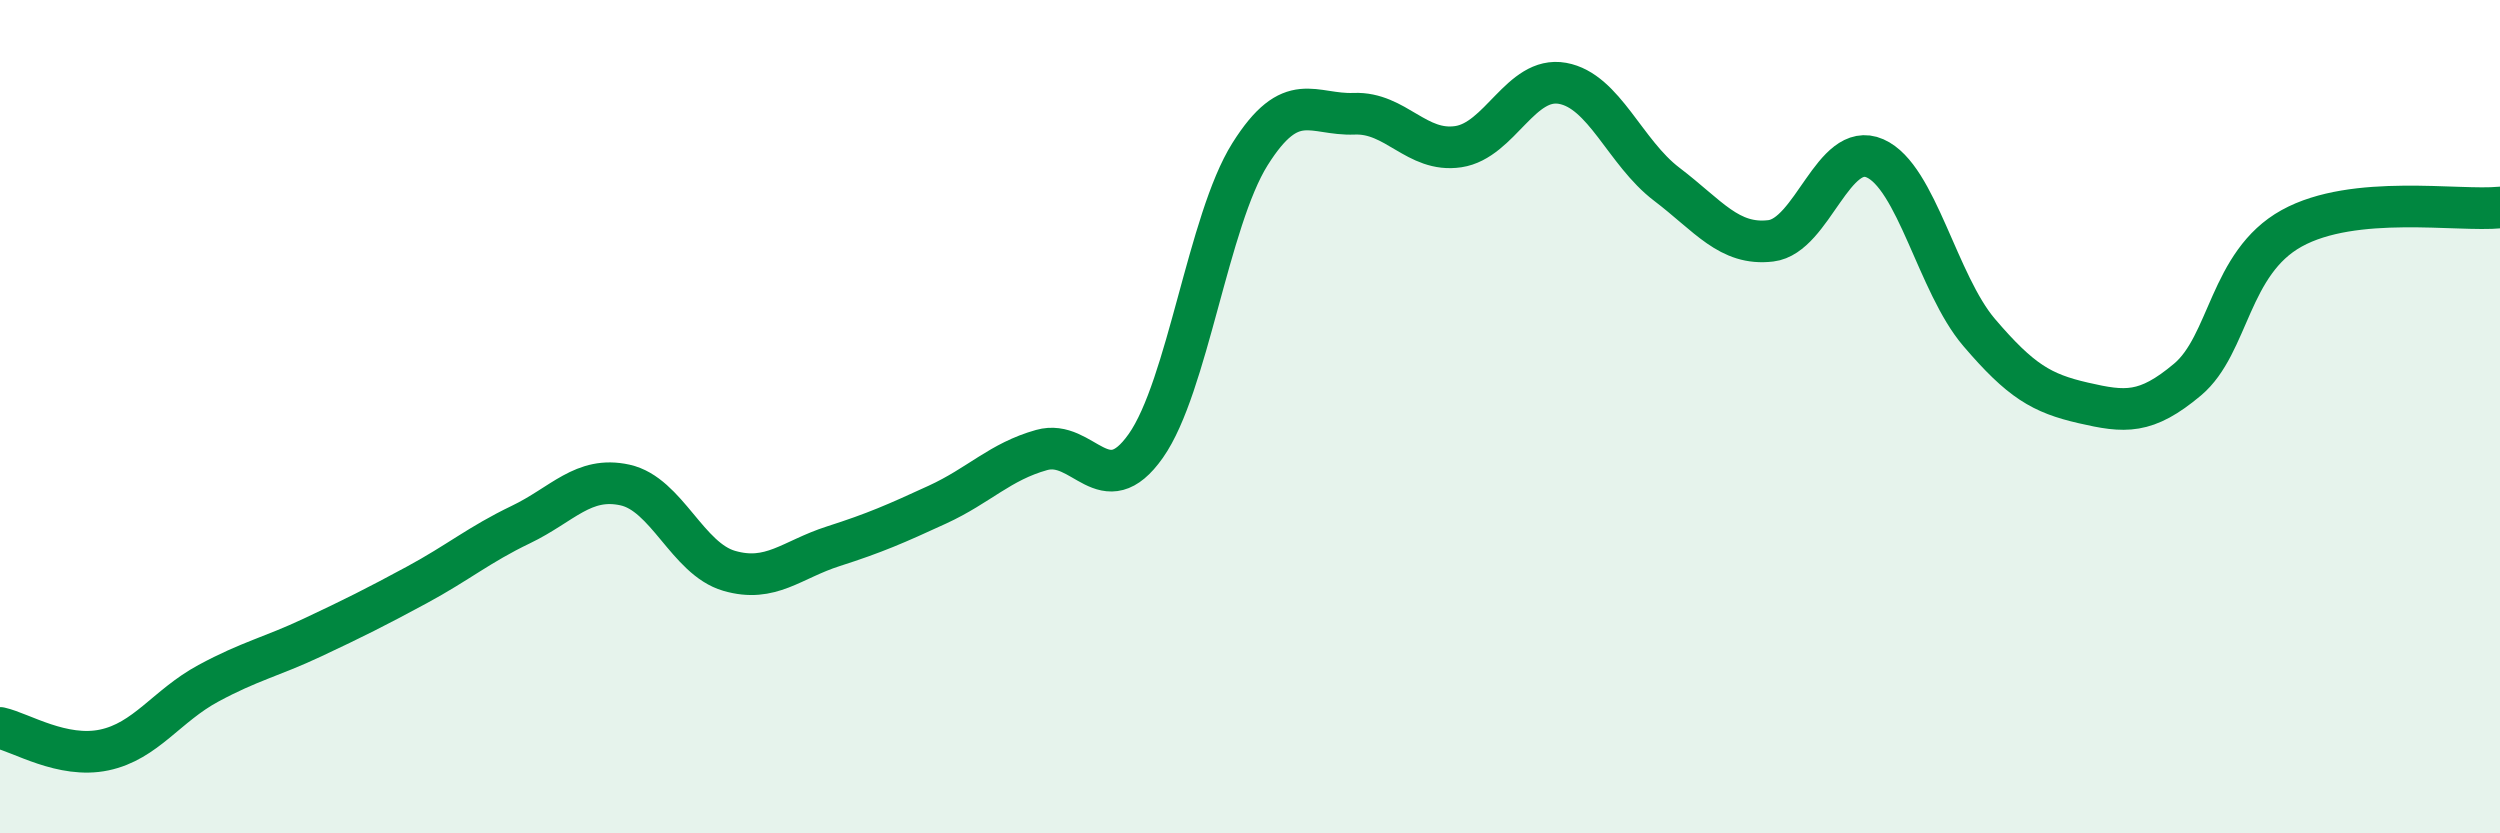
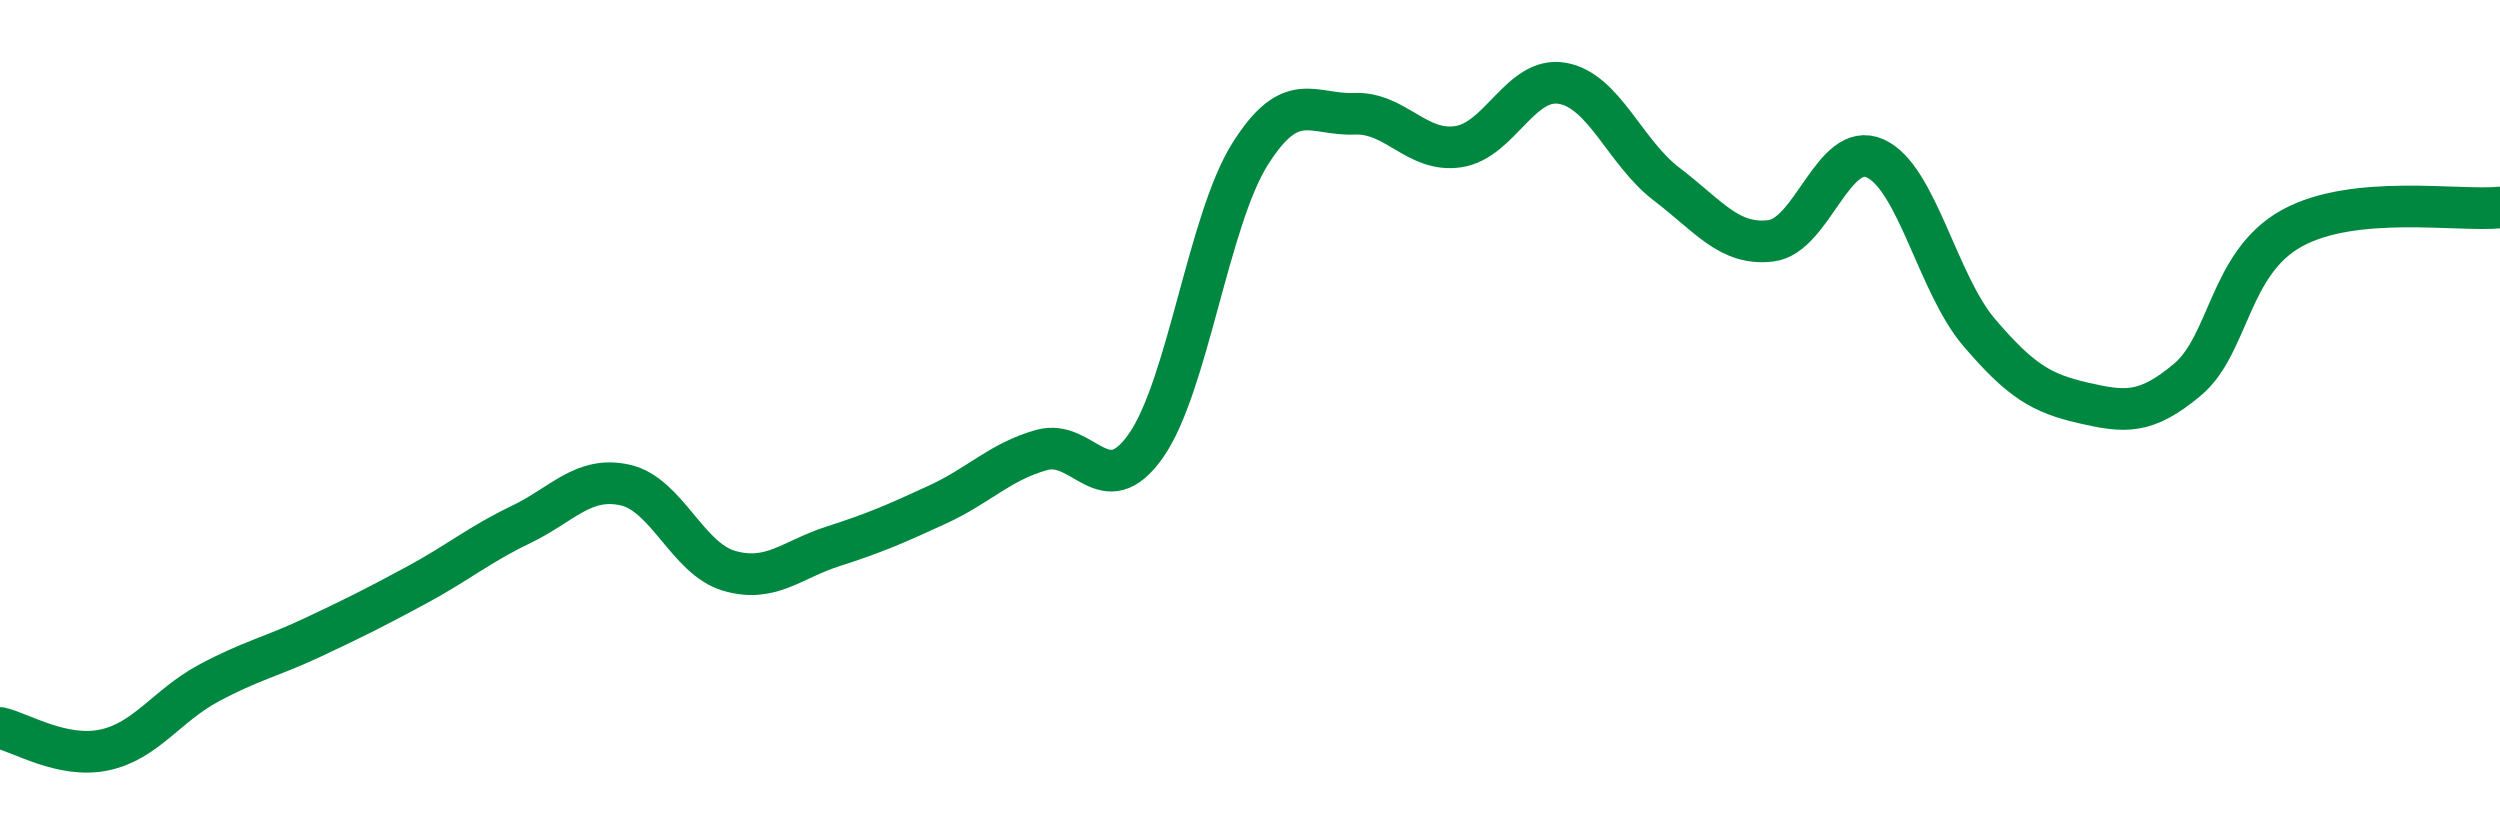
<svg xmlns="http://www.w3.org/2000/svg" width="60" height="20" viewBox="0 0 60 20">
-   <path d="M 0,17.47 C 0.5,17.58 1.5,18.21 2.5,18 C 3.5,17.79 4,16.94 5,16.4 C 6,15.86 6.5,15.77 7.5,15.3 C 8.5,14.83 9,14.58 10,14.04 C 11,13.5 11.5,13.07 12.5,12.59 C 13.5,12.11 14,11.42 15,11.64 C 16,11.86 16.5,13.41 17.5,13.7 C 18.5,13.99 19,13.43 20,13.11 C 21,12.79 21.5,12.57 22.5,12.11 C 23.5,11.65 24,11.08 25,10.8 C 26,10.52 26.5,12.12 27.5,10.7 C 28.5,9.28 29,5.29 30,3.7 C 31,2.11 31.5,2.77 32.5,2.73 C 33.5,2.69 34,3.67 35,3.52 C 36,3.37 36.5,1.82 37.5,2 C 38.5,2.18 39,3.66 40,4.42 C 41,5.18 41.5,5.9 42.5,5.78 C 43.5,5.66 44,3.36 45,3.8 C 46,4.24 46.5,6.81 47.5,7.98 C 48.5,9.15 49,9.44 50,9.67 C 51,9.9 51.5,9.95 52.5,9.11 C 53.5,8.27 53.5,6.31 55,5.48 C 56.5,4.65 59,5.08 60,4.98L60 20L0 20Z" fill="#008740" opacity="0.1" stroke-linecap="round" stroke-linejoin="round" />
  <path d="M 0,17.47 C 0.5,17.58 1.5,18.21 2.5,18 C 3.5,17.79 4,16.94 5,16.4 C 6,15.86 6.5,15.77 7.5,15.3 C 8.5,14.83 9,14.58 10,14.04 C 11,13.5 11.5,13.07 12.5,12.59 C 13.5,12.11 14,11.42 15,11.64 C 16,11.86 16.5,13.41 17.5,13.7 C 18.5,13.99 19,13.43 20,13.11 C 21,12.79 21.5,12.57 22.5,12.11 C 23.5,11.65 24,11.08 25,10.8 C 26,10.52 26.5,12.12 27.5,10.7 C 28.5,9.28 29,5.29 30,3.7 C 31,2.11 31.5,2.77 32.5,2.73 C 33.5,2.69 34,3.67 35,3.52 C 36,3.37 36.5,1.82 37.5,2 C 38.5,2.18 39,3.66 40,4.42 C 41,5.18 41.5,5.9 42.5,5.78 C 43.5,5.66 44,3.36 45,3.8 C 46,4.24 46.5,6.81 47.5,7.98 C 48.5,9.15 49,9.44 50,9.67 C 51,9.9 51.5,9.95 52.5,9.11 C 53.5,8.27 53.5,6.31 55,5.48 C 56.5,4.65 59,5.08 60,4.98" stroke="#008740" stroke-width="1" fill="none" stroke-linecap="round" stroke-linejoin="round" />
</svg>